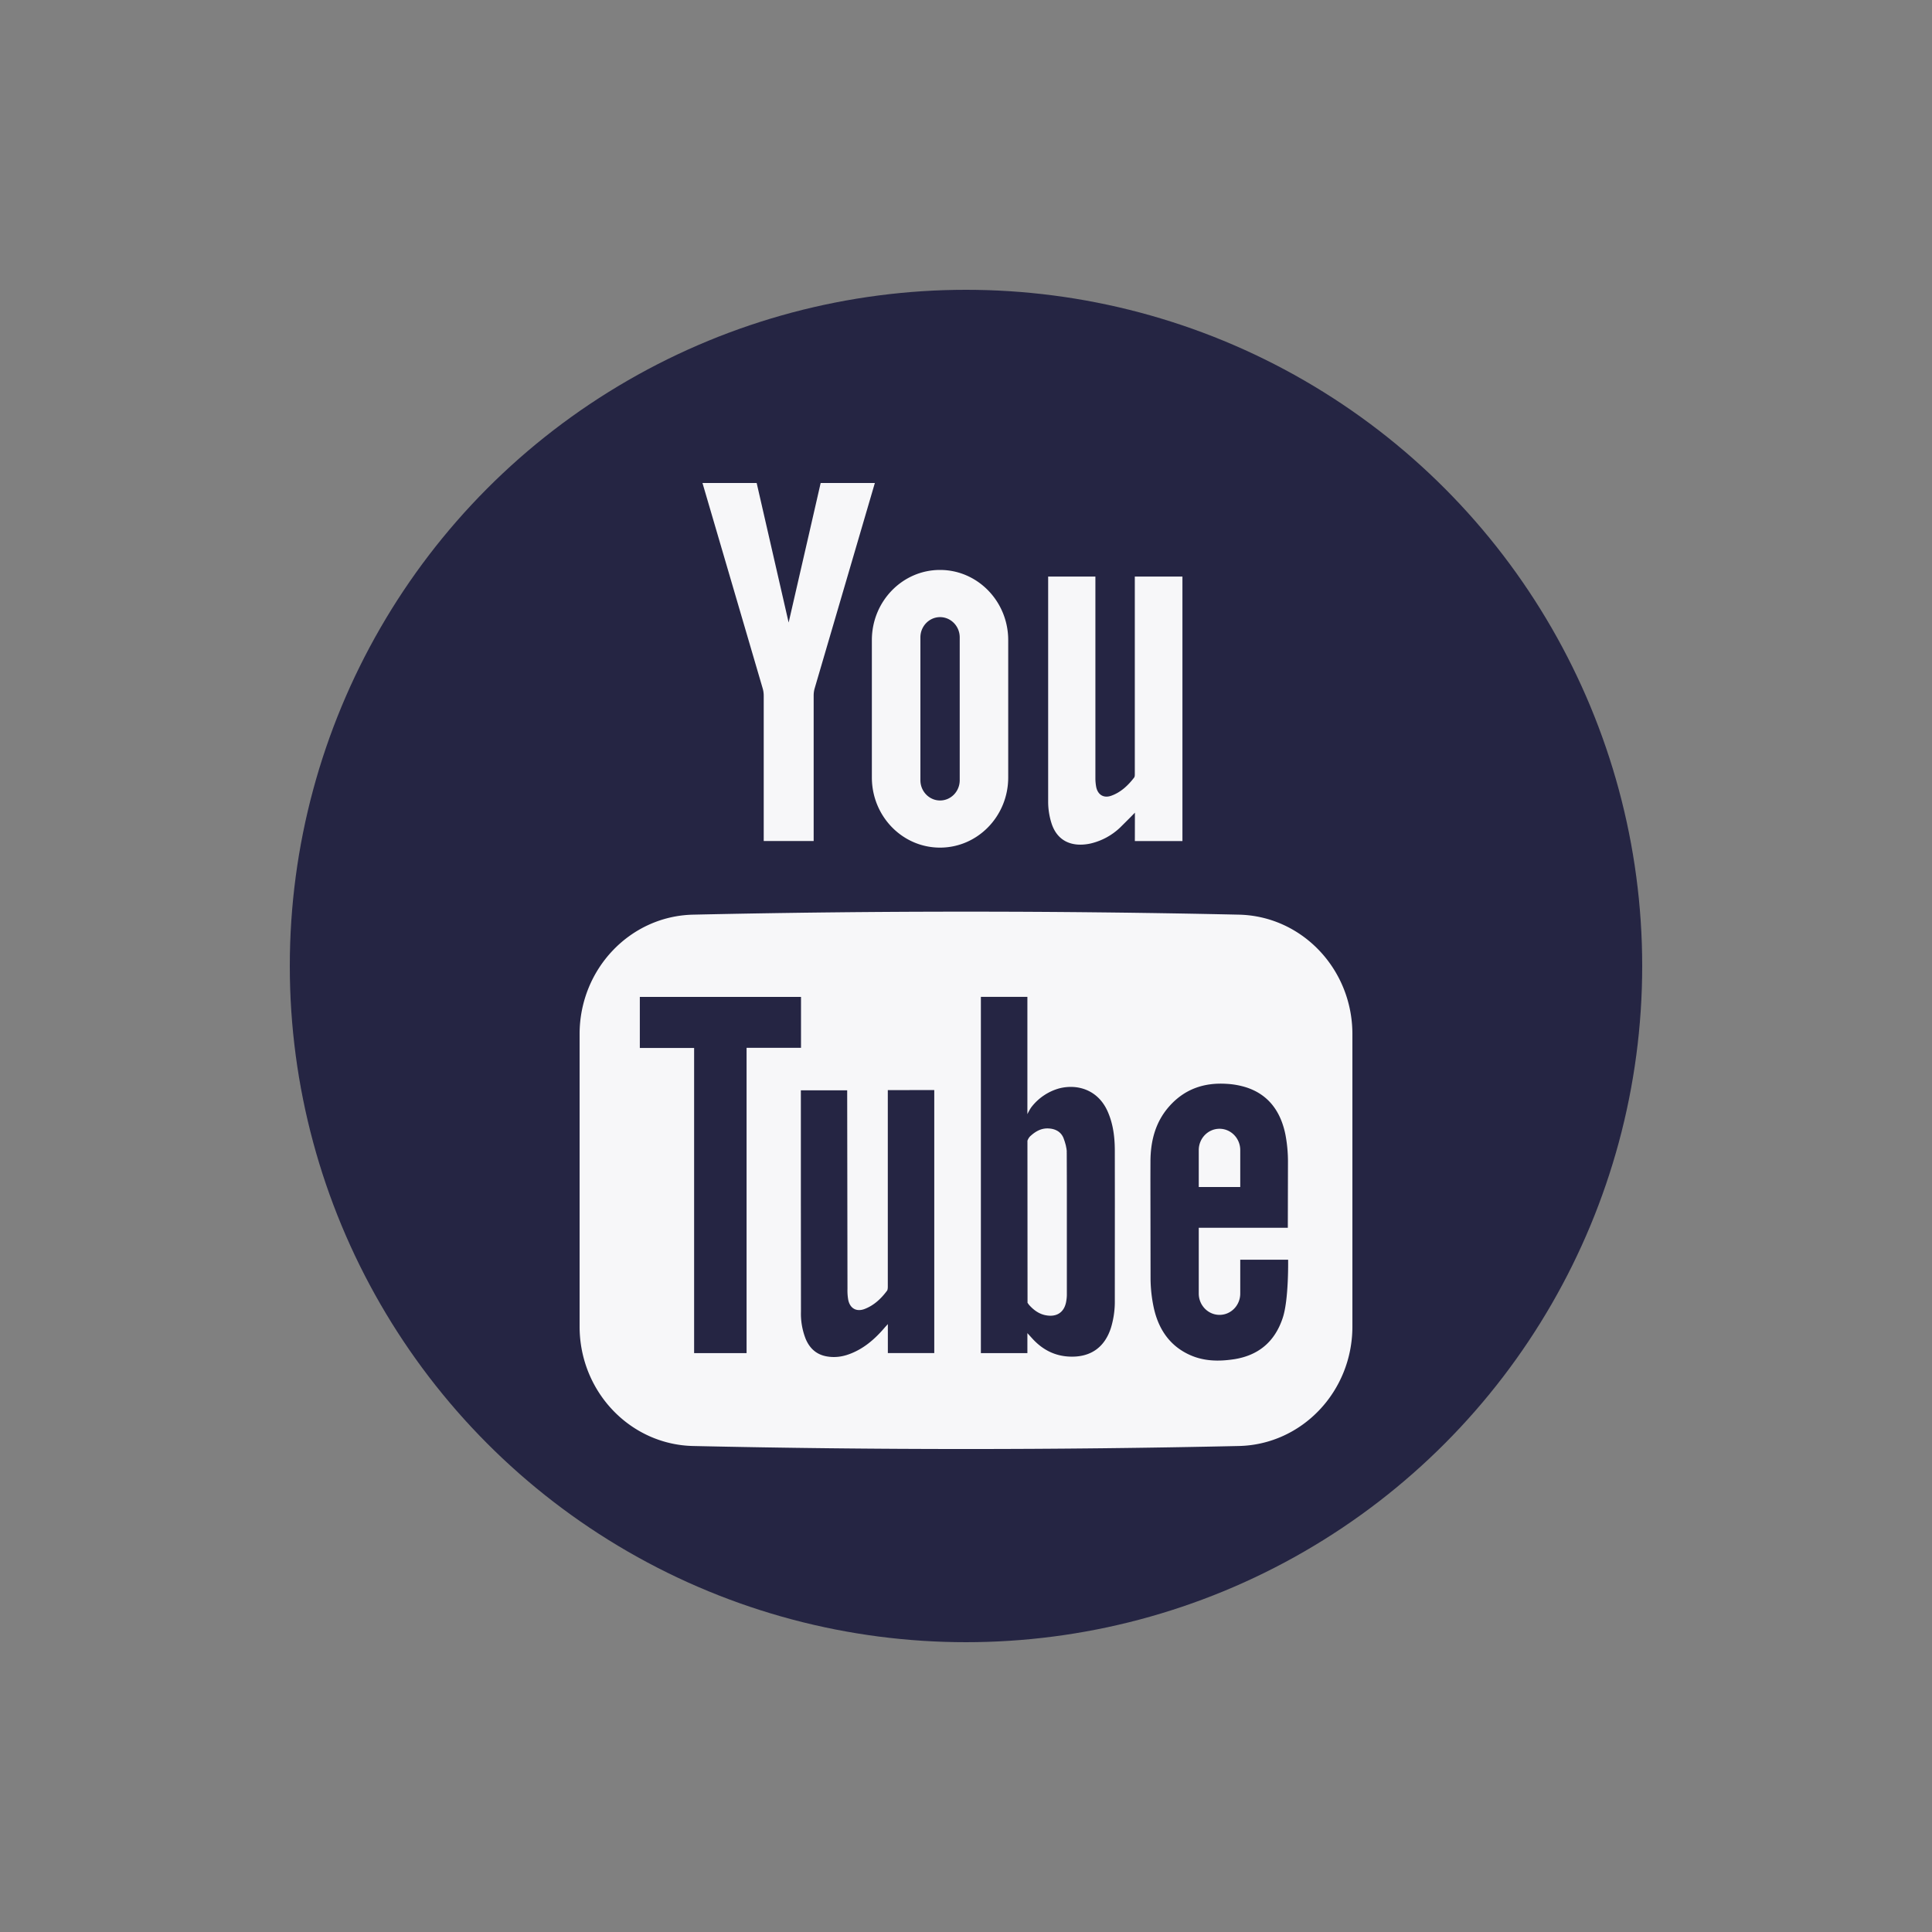
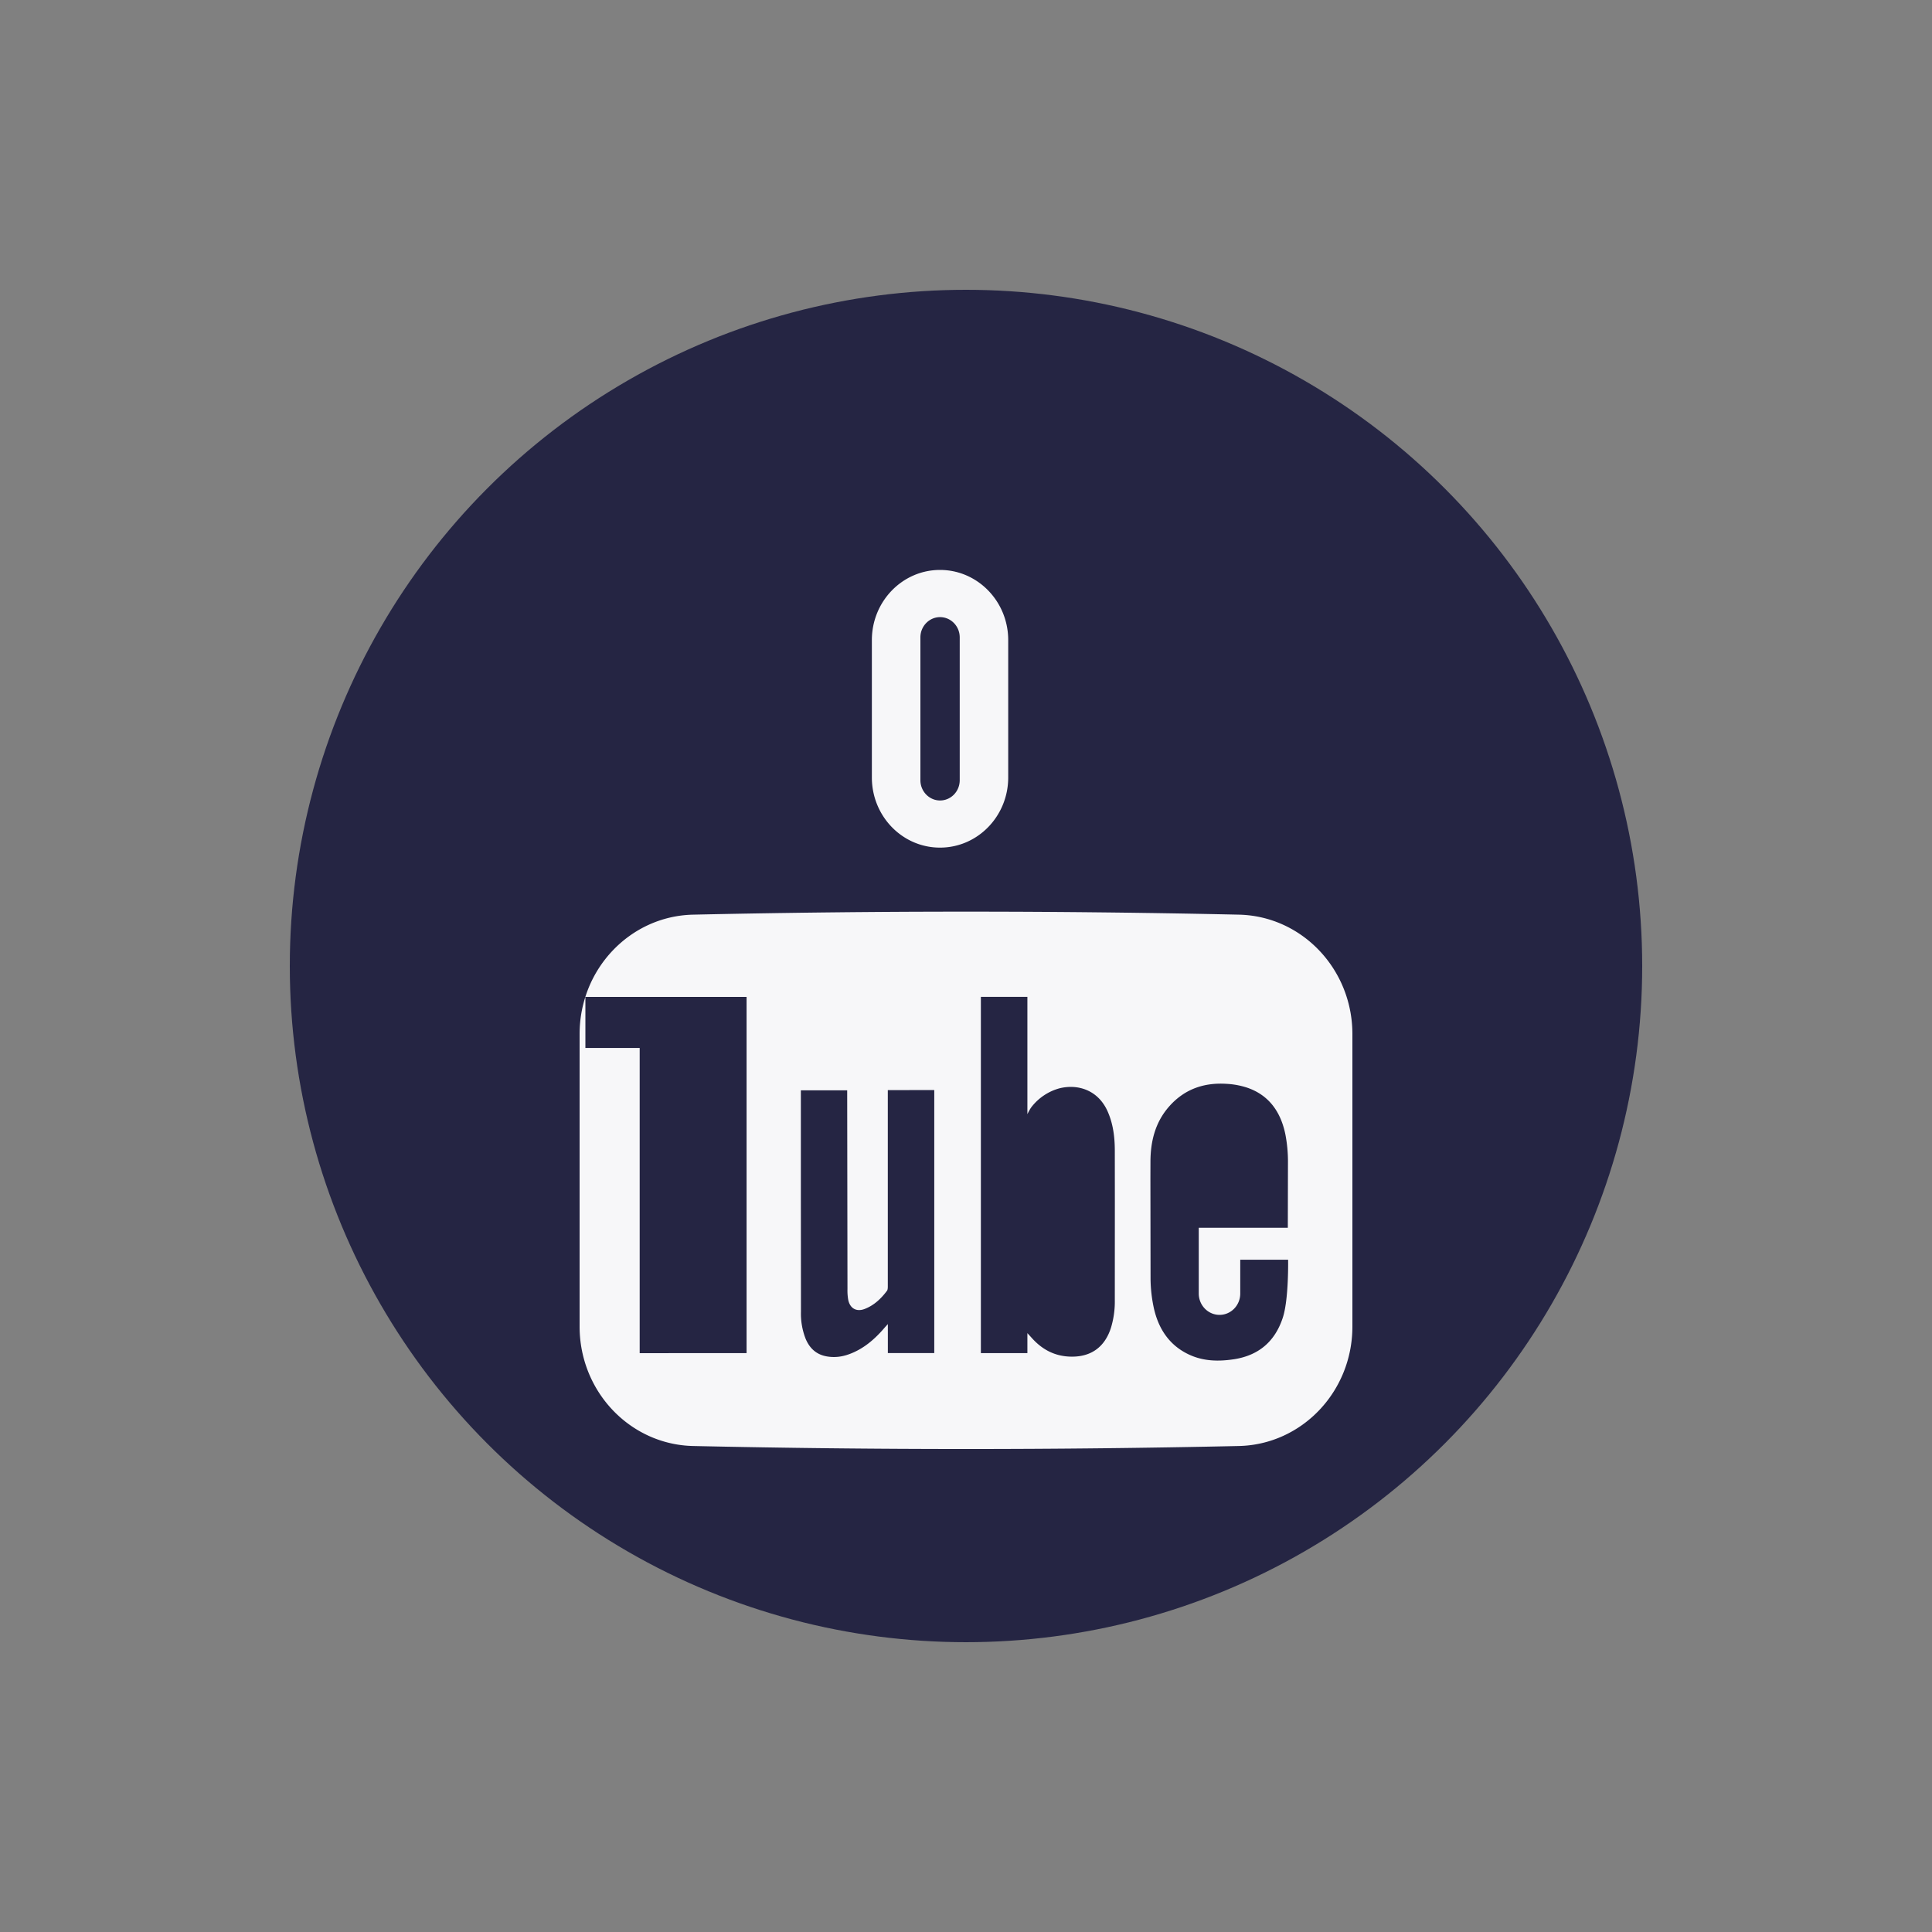
<svg xmlns="http://www.w3.org/2000/svg" width="40" height="40" fill="none">
  <rect width="100%" height="100%" fill="#808080" stroke="none" />
  <circle cx="20" cy="20" r="14" fill="#252543" />
  <g fill="#f7f7f9">
-     <path d="M16.328 12.889L15.666 10h-1.122l1.247 4.254a.49.49 0 0 1 .013.056c.005.031.008.062.008.093v3.009h1.034v-3.009a.54.54 0 0 1 .02-.149l.663-2.261.584-1.993h-1.122l-.251 1.096-.412 1.793zm8.153 4.524v-5.476h-.986v4.061.014c0 .032.001.068-.015.088-.127.165-.277.305-.473.375-.161.057-.285-.024-.314-.196-.009-.054-.014-.11-.014-.166v-4.176h-.978v4.682a1.49 1.49 0 0 0 .064.409c.118.393.432.513.8.439a1.32 1.32 0 0 0 .627-.335l.205-.204.1-.103-.001.588h.986zm-2.396 6.429l.001.033.002.633v2.021.27.021a.86.86 0 0 1-.017.144.47.47 0 0 1-.022.075c-.063.162-.21.231-.407.19h-.001c-.137-.029-.244-.11-.335-.212l-.001-.001c-.004-.005-.031-.043-.031-.043l-.002-3.356s.009-.025.026-.053a.23.23 0 0 1 .039-.047h.001c.113-.103.238-.168.394-.152l.025.003c.122.018.218.081.264.2l.024.069.021.073.015.078.006.054zm3.164-.472c.237 0 .429.198.429.442v.764h-.859v-.764c0-.244.192-.442.43-.442z" />
-     <path d="M14.351 18.937c3.766-.083 7.533-.083 11.298 0C26.955 18.965 28 20.065 28 21.41v6.054c0 1.346-1.045 2.445-2.351 2.474-3.765.083-7.532.083-11.298 0C13.045 29.909 12 28.81 12 27.464V21.41c0-1.345 1.045-2.445 2.351-2.473zm.02 9.078h1.086v-6.321h1.127V20.64h-3.337v1.057h1.124v6.319zm4.972.001v-5.448l-.962.002v4.058c0 .018 0 .038-.003.056a.12.12 0 0 1-.01.035c-.129.173-.277.31-.47.383-.168.063-.302-.014-.337-.194a1.12 1.12 0 0 1-.015-.219l-.006-4.115h-.959v2.228l.002 2.353a1.42 1.42 0 0 0 .1.571c.085.197.226.321.436.357.154.027.304.01.45-.042.3-.106.534-.306.741-.547a.96.96 0 0 1 .034-.038l.038-.042v.6h.962zm2.84.072c.407.004.69-.198.818-.597a1.86 1.86 0 0 0 .08-.569l.001-2.05-.001-1.043c0-.285-.034-.566-.153-.828-.203-.445-.629-.562-.999-.467a1.1 1.1 0 0 0-.555.363.55.55 0 0 0-.063.094c-.023.041-.04.076-.04.076v-2.428h-.963v7.376h.963v-.414l.093.102c.221.247.489.382.82.385zm3.358.055c.506-.077.851-.356 1.017-.859.126-.377.111-1.203.111-1.203h-.991v.7c0 .245-.192.442-.429.442s-.43-.198-.43-.442V25.42h1.844l.003-1.381a3.01 3.01 0 0 0-.053-.55c-.095-.466-.339-.817-.795-.971a1.64 1.64 0 0 0-.419-.078c-.469-.031-.879.107-1.2.476-.281.323-.379.713-.38 1.135l-.001.341.003 2.083a2.97 2.97 0 0 0 .07.616c.098.43.326.768.729.955.294.137.605.144.918.097zm-7.49-14.89c0-.802.632-1.453 1.411-1.453s1.412.651 1.412 1.453v2.843c0 .802-.632 1.453-1.412 1.453s-1.411-.65-1.411-1.453v-2.843zm1.412 3.32c.225 0 .407-.188.407-.419v-2.958c0-.231-.183-.419-.407-.419s-.407.188-.407.419v2.958c0 .231.183.419.407.419z" fill-rule="evenodd" />
+     <path d="M14.351 18.937c3.766-.083 7.533-.083 11.298 0C26.955 18.965 28 20.065 28 21.41v6.054c0 1.346-1.045 2.445-2.351 2.474-3.765.083-7.532.083-11.298 0C13.045 29.909 12 28.81 12 27.464V21.41c0-1.345 1.045-2.445 2.351-2.473zm.02 9.078h1.086v-6.321V20.64h-3.337v1.057h1.124v6.319zm4.972.001v-5.448l-.962.002v4.058c0 .018 0 .038-.003.056a.12.12 0 0 1-.01.035c-.129.173-.277.31-.47.383-.168.063-.302-.014-.337-.194a1.12 1.12 0 0 1-.015-.219l-.006-4.115h-.959v2.228l.002 2.353a1.42 1.42 0 0 0 .1.571c.085.197.226.321.436.357.154.027.304.01.45-.042.3-.106.534-.306.741-.547a.96.96 0 0 1 .034-.038l.038-.042v.6h.962zm2.84.072c.407.004.69-.198.818-.597a1.86 1.86 0 0 0 .08-.569l.001-2.05-.001-1.043c0-.285-.034-.566-.153-.828-.203-.445-.629-.562-.999-.467a1.1 1.1 0 0 0-.555.363.55.55 0 0 0-.063.094c-.023.041-.04.076-.04.076v-2.428h-.963v7.376h.963v-.414l.093.102c.221.247.489.382.82.385zm3.358.055c.506-.077.851-.356 1.017-.859.126-.377.111-1.203.111-1.203h-.991v.7c0 .245-.192.442-.429.442s-.43-.198-.43-.442V25.42h1.844l.003-1.381a3.01 3.01 0 0 0-.053-.55c-.095-.466-.339-.817-.795-.971a1.64 1.64 0 0 0-.419-.078c-.469-.031-.879.107-1.2.476-.281.323-.379.713-.38 1.135l-.001.341.003 2.083a2.97 2.97 0 0 0 .07.616c.098.43.326.768.729.955.294.137.605.144.918.097zm-7.49-14.89c0-.802.632-1.453 1.411-1.453s1.412.651 1.412 1.453v2.843c0 .802-.632 1.453-1.412 1.453s-1.411-.65-1.411-1.453v-2.843zm1.412 3.32c.225 0 .407-.188.407-.419v-2.958c0-.231-.183-.419-.407-.419s-.407.188-.407.419v2.958c0 .231.183.419.407.419z" fill-rule="evenodd" />
  </g>
</svg>